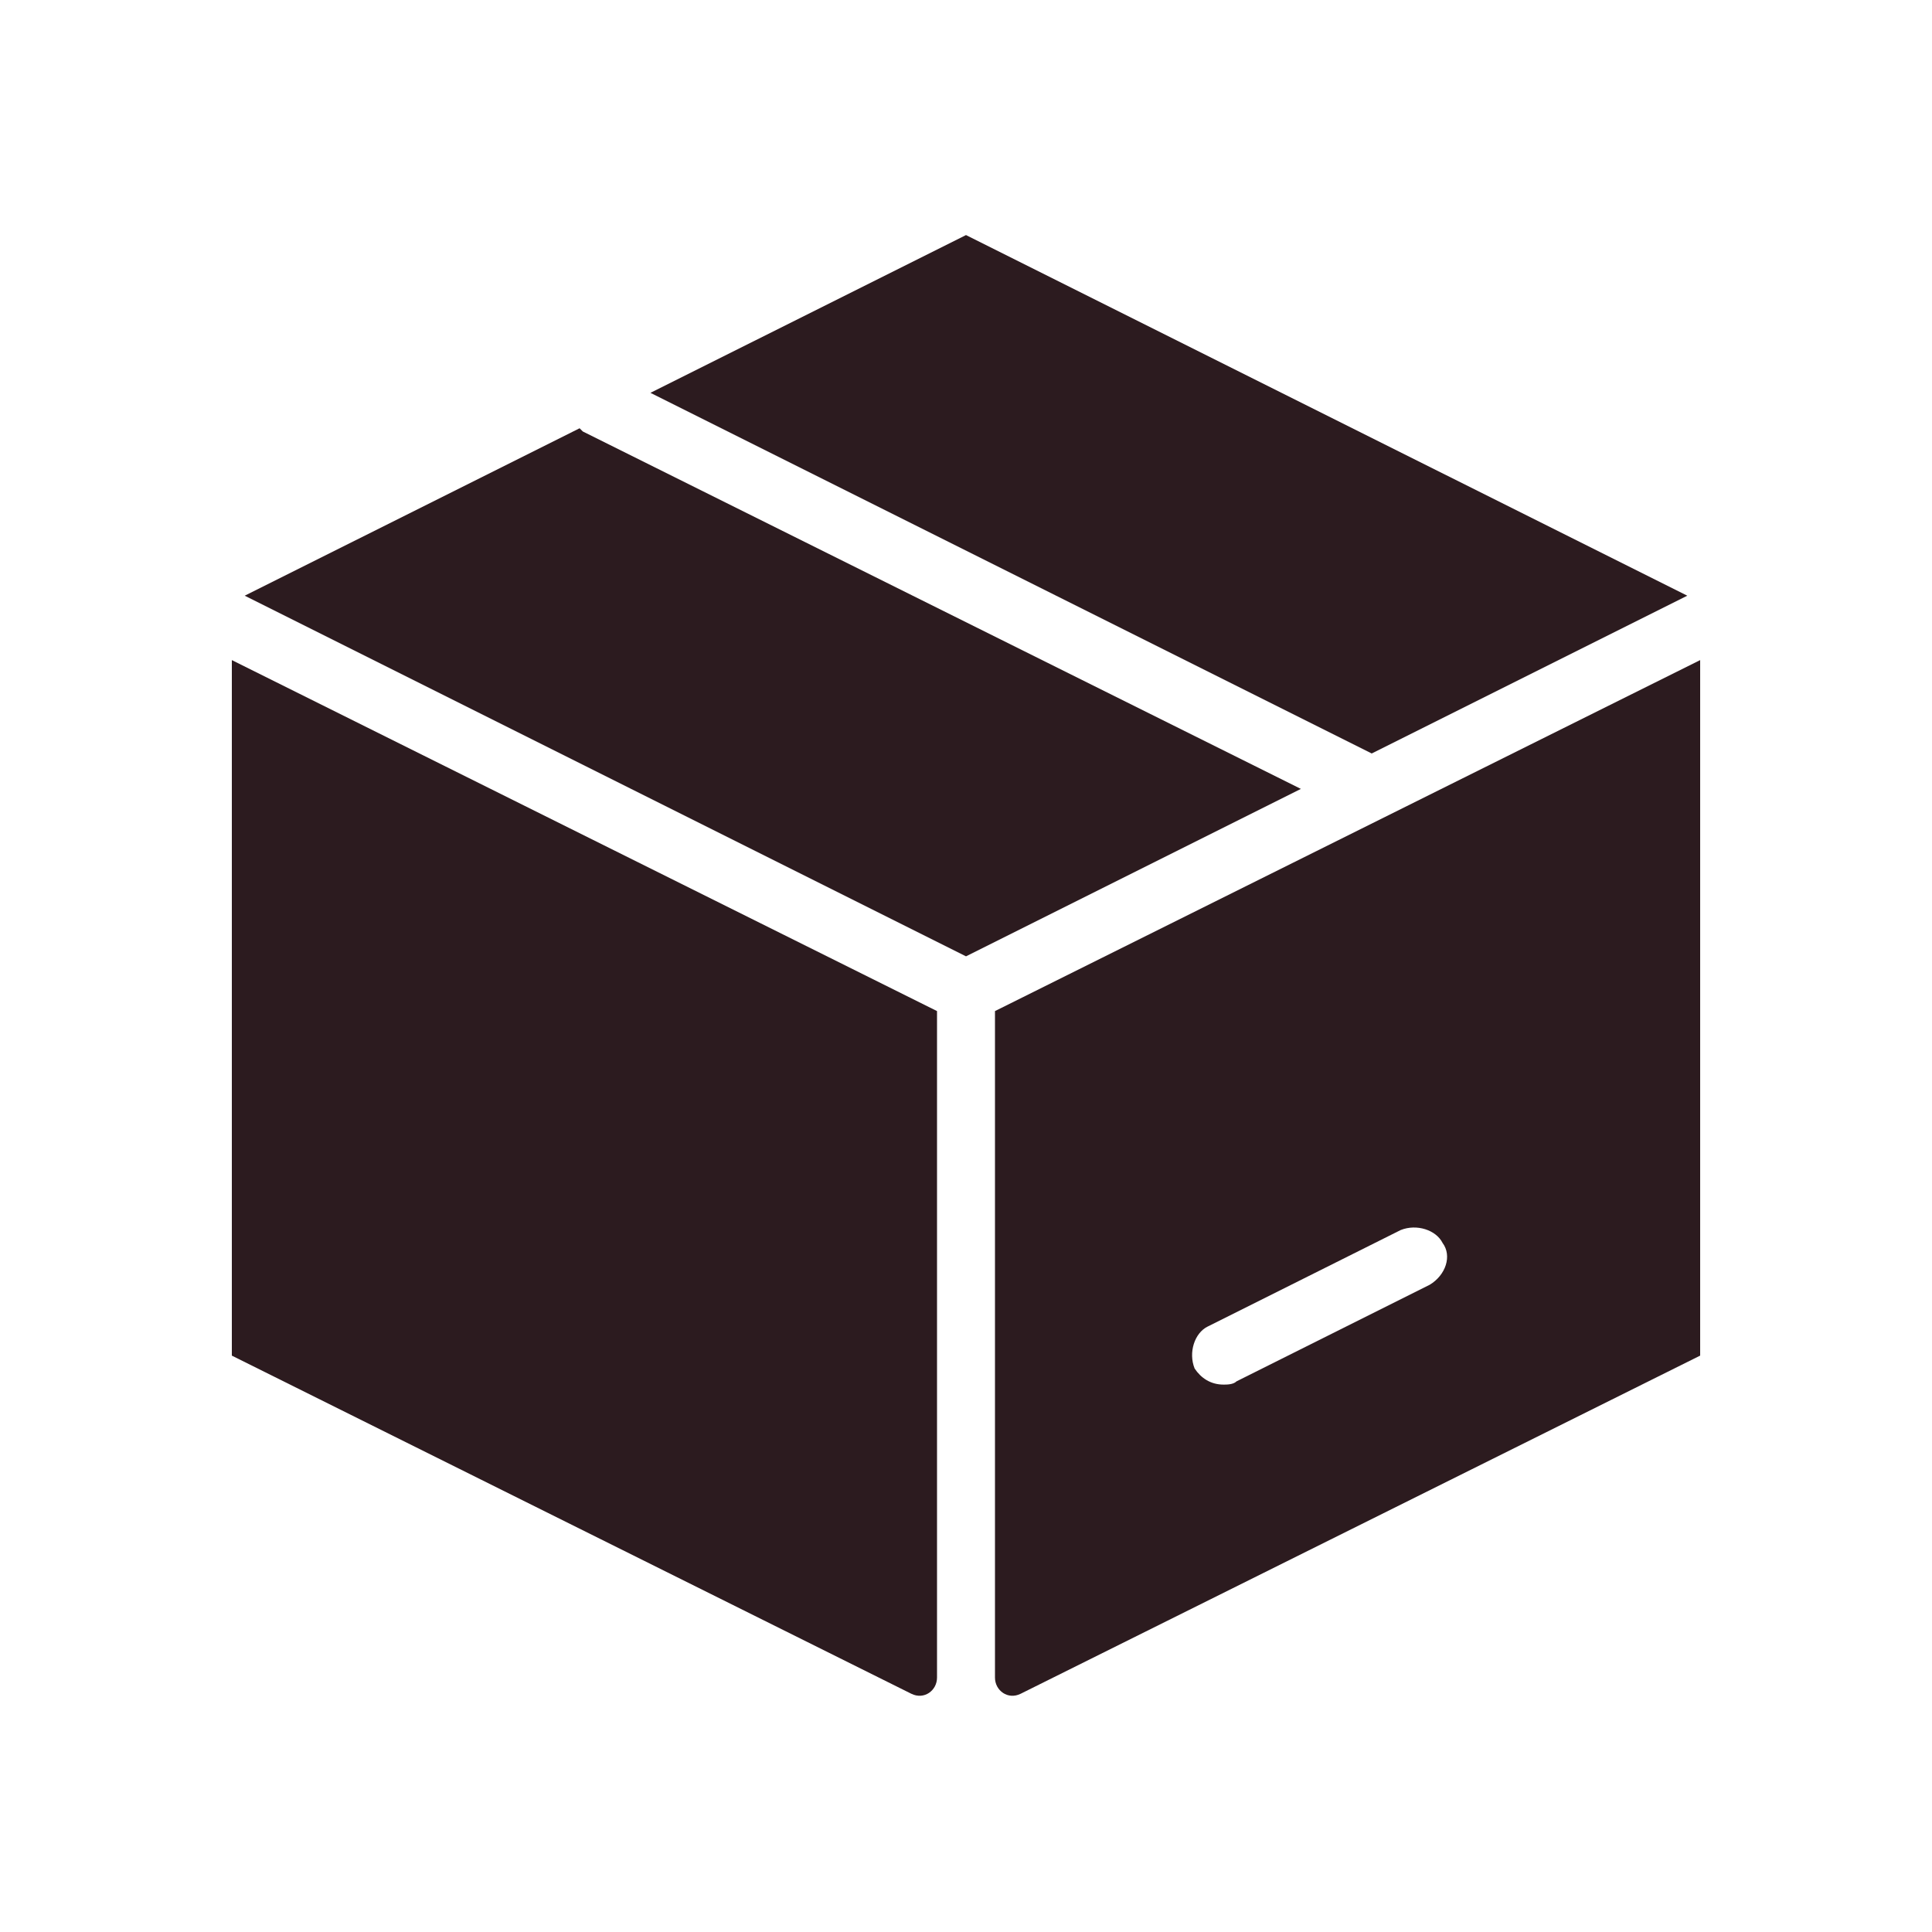
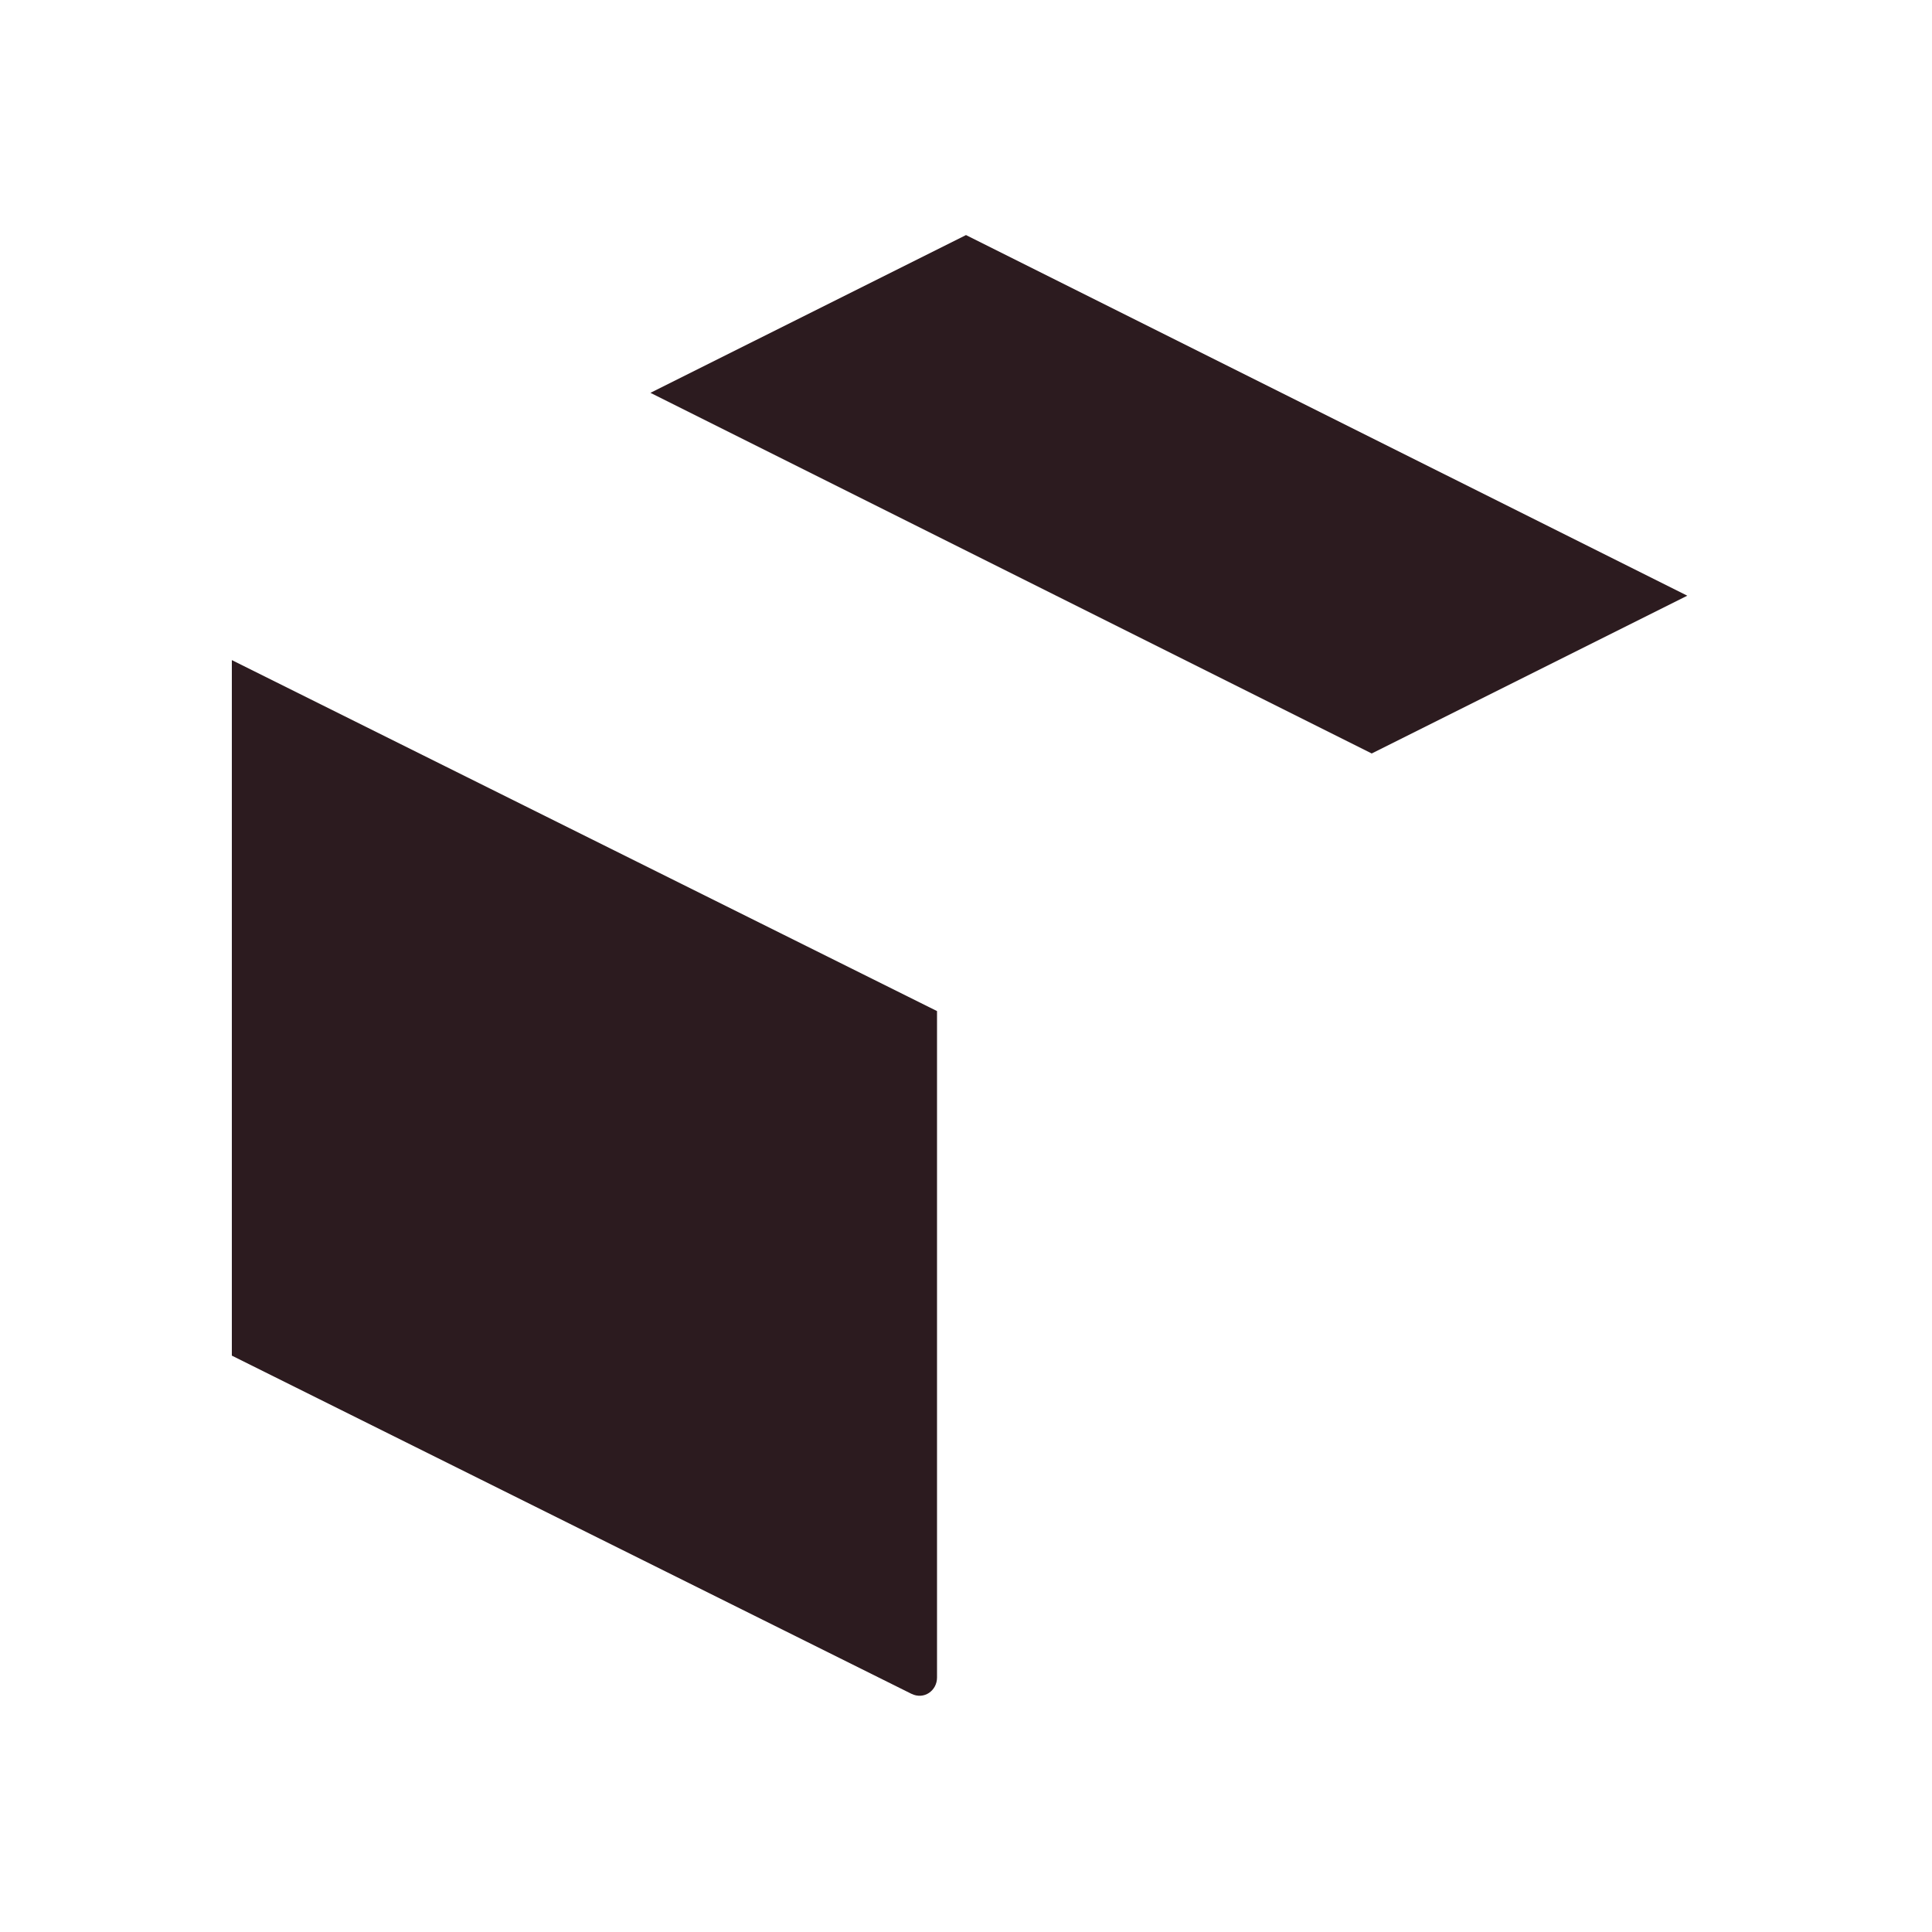
<svg xmlns="http://www.w3.org/2000/svg" width="100" zoomAndPan="magnify" viewBox="0 0 75 75" height="100" preserveAspectRatio="xMidYMid meet" version="1.2">
  <g id="538a8911f8">
-     <path style=" stroke:none;fill-rule:nonzero;fill:#2c1b1f;fill-opacity:1;" d="M 50.5 30.625 L 37.5 37.125 L 9.5 23.125 L 22.5 16.625 C 22.5 16.625 22.625 16.75 22.625 16.75 Z M 50.5 30.625 " />
    <path style=" stroke:none;fill-rule:nonzero;fill:#2c1b1f;fill-opacity:1;" d="M 65.5 23.125 L 53.25 29.25 L 25.25 15.25 L 37.5 9.125 Z M 65.5 23.125 " />
    <path style=" stroke:none;fill-rule:nonzero;fill:#2c1b1f;fill-opacity:1;" d="M 36.375 39.25 L 36.375 65.125 C 36.375 65.625 35.875 66 35.375 65.75 L 9 52.625 L 9 25.625 C 9 25.625 36.375 39.25 36.375 39.25 Z M 36.375 39.25 " />
-     <path style=" stroke:none;fill-rule:nonzero;fill:#2c1b1f;fill-opacity:1;" d="M 38.625 39.25 L 38.625 65.125 C 38.625 65.625 39.125 66 39.625 65.75 L 66 52.625 L 66 25.625 C 66 25.625 38.625 39.25 38.625 39.25 Z M 55.5 49.875 L 48 53.625 C 47.875 53.75 47.625 53.75 47.5 53.75 C 47 53.75 46.625 53.5 46.375 53.125 C 46.125 52.5 46.375 51.75 46.875 51.5 L 54.375 47.75 C 55 47.5 55.75 47.75 56 48.25 C 56.375 48.75 56.125 49.5 55.5 49.875 Z M 55.5 49.875 " />
  </g>
</svg>